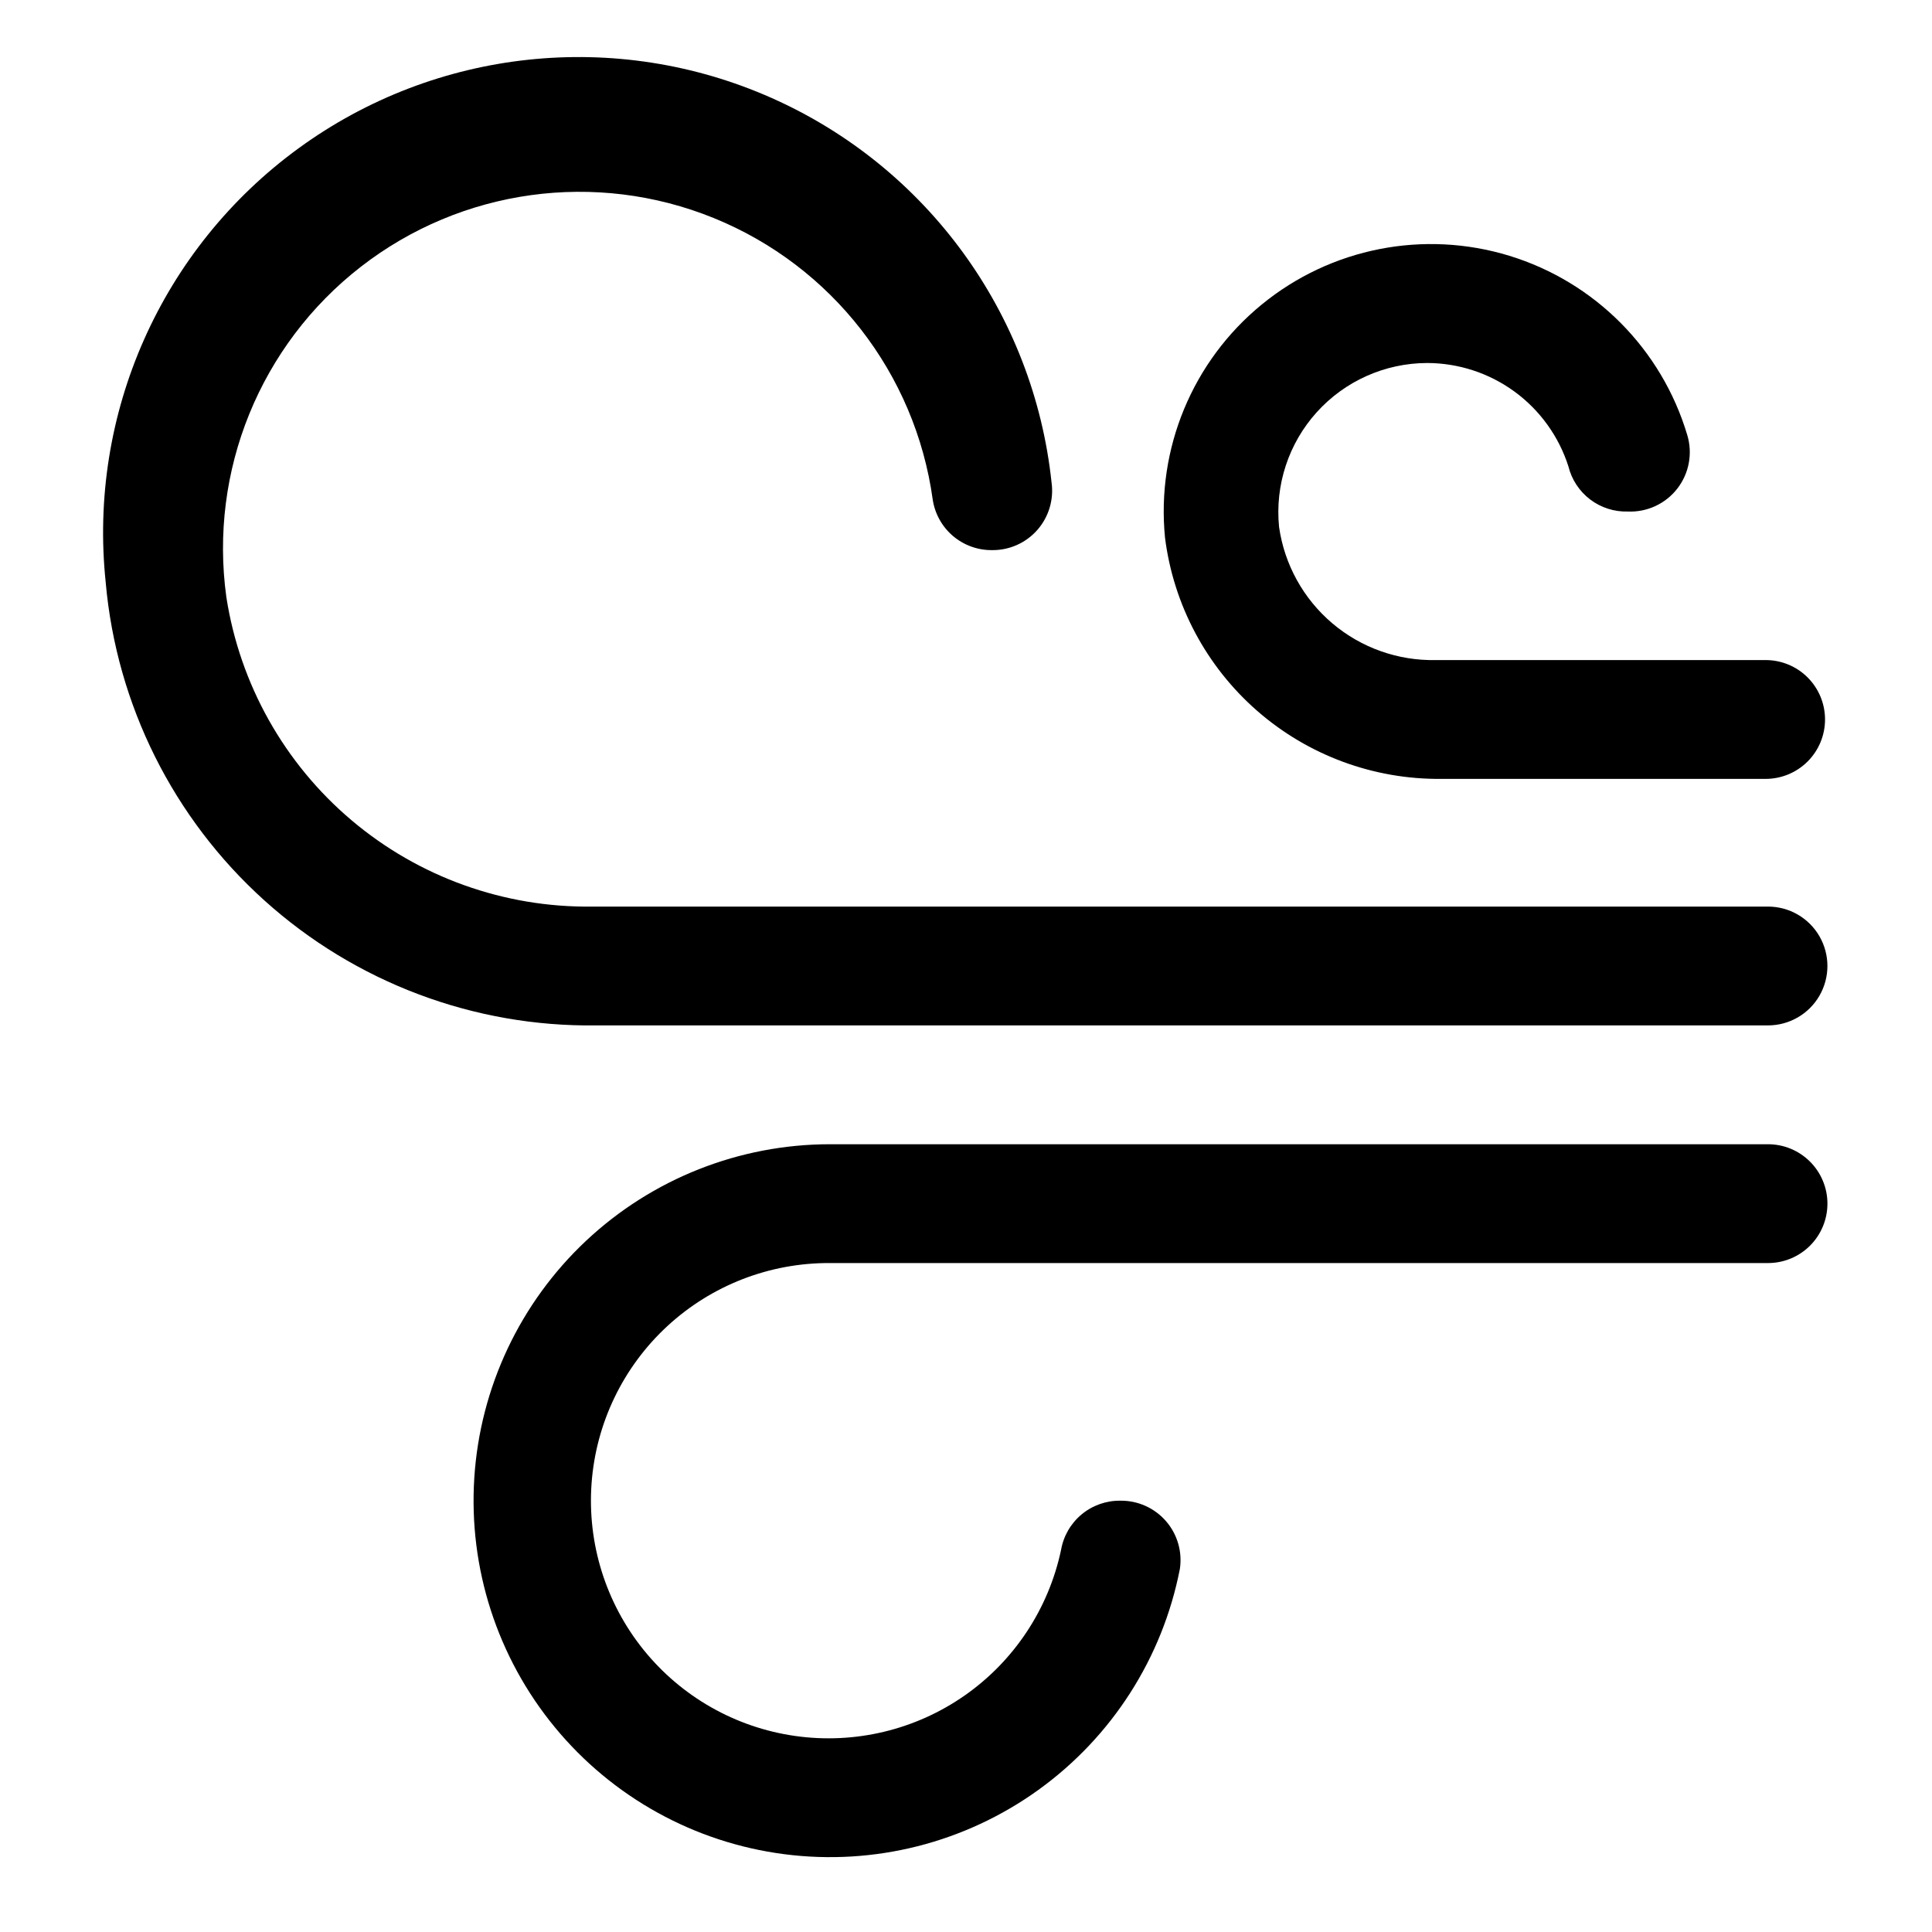
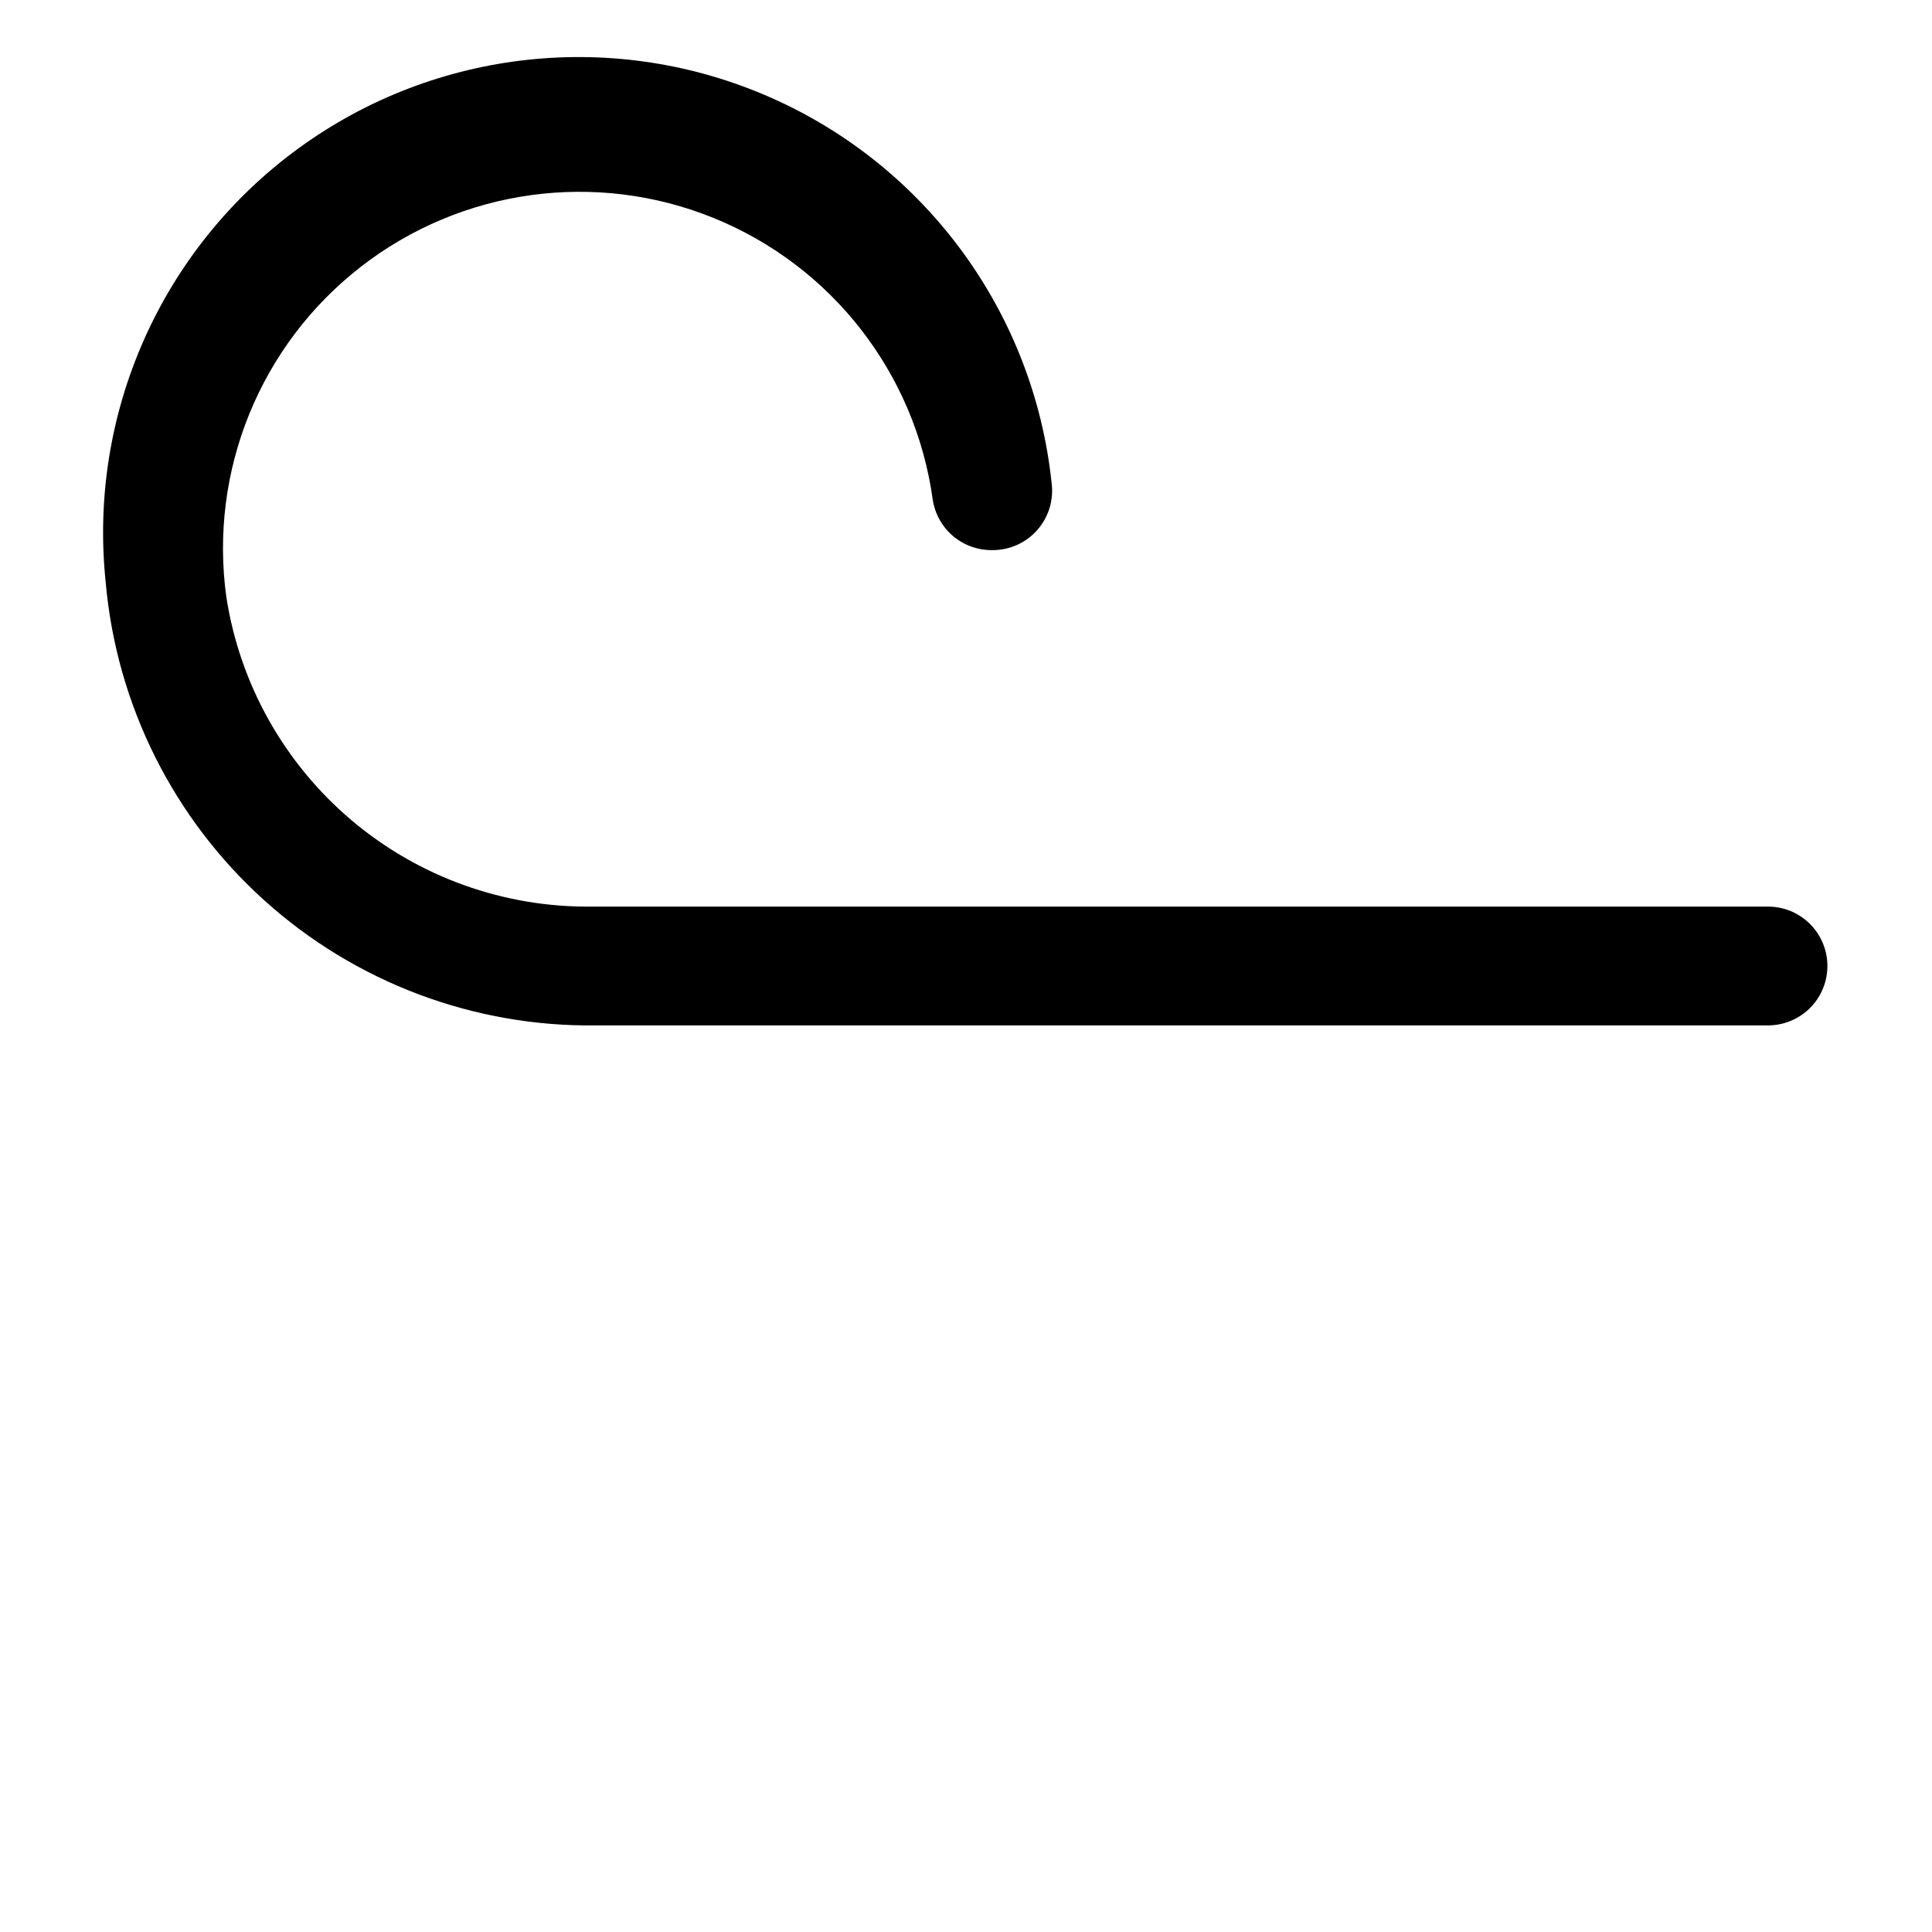
<svg xmlns="http://www.w3.org/2000/svg" fill="#000000" width="800px" height="800px" version="1.1" viewBox="144 144 512 512">
  <g>
    <path d="m172.02 298.45c2.894 32.344 17.902 62.402 42.02 84.152 24.113 21.75 55.555 33.59 88.027 33.141h310.47c5.625 0 10.824-3 13.637-7.871s2.812-10.875 0-15.746-8.012-7.871-13.637-7.871h-311.57c-23.336 0.312-46-7.816-63.82-22.887-17.82-15.074-29.598-36.074-33.164-59.141-4.613-33.438 8.965-66.797 35.621-87.512 26.652-20.715 62.332-25.637 93.598-12.91 31.266 12.727 53.367 41.164 57.98 74.602 0.566 3.754 2.473 7.176 5.367 9.637 2.894 2.461 6.578 3.789 10.375 3.746 4.586 0.047 8.965-1.91 11.992-5.359 3.023-3.449 4.394-8.047 3.754-12.586-4.754-44.773-33.031-83.613-74.184-101.88-41.152-18.27-88.926-13.199-125.32 13.305-36.398 26.504-55.891 70.41-51.141 115.18z" />
-     <path d="m628.29 462.98c0-4.176-1.66-8.184-4.613-11.133-2.953-2.953-6.957-4.613-11.133-4.613h-248.6c-24.004 0.004-47.102 9.145-64.609 25.566-17.504 16.422-28.102 38.891-29.641 62.844-1.539 23.949 6.098 47.59 21.359 66.117 15.258 18.523 37 30.547 60.805 33.621 23.805 3.078 47.887-3.023 67.355-17.062 19.469-14.035 32.863-34.957 37.461-58.516 0.695-4.566-0.652-9.207-3.684-12.695-3.031-3.484-7.441-5.461-12.059-5.41-3.75-0.055-7.398 1.23-10.285 3.629-2.887 2.394-4.82 5.742-5.461 9.438-3.312 15.617-12.43 29.395-25.516 38.543-13.082 9.148-29.148 12.984-44.957 10.738-15.805-2.246-30.164-10.414-40.18-22.848-10.012-12.434-14.93-28.203-13.758-44.125 1.172-15.922 8.348-30.805 20.074-41.637 11.727-10.832 27.129-16.805 43.094-16.715h248.6c4.176 0 8.18-1.66 11.133-4.609 2.953-2.953 4.613-6.961 4.613-11.133z" />
-     <path d="m522.17 240.2c8.344 0.008 16.469 2.664 23.203 7.586 6.734 4.926 11.73 11.863 14.27 19.809 0.859 3.496 2.894 6.586 5.758 8.766 2.863 2.176 6.387 3.305 9.984 3.199 5.102 0.223 9.996-2.047 13.125-6.082 3.129-4.035 4.106-9.34 2.621-14.227-6.785-22.707-24.473-40.52-47.133-47.465-22.66-6.941-47.289-2.094-65.629 12.918s-27.957 38.199-25.629 61.785c2.238 17.777 10.934 34.113 24.434 45.902 13.496 11.785 30.855 18.195 48.773 18.02h85.965c4.176 0 8.18-1.66 11.133-4.613s4.609-6.957 4.609-11.133c0-4.176-1.656-8.18-4.609-11.133s-6.957-4.609-11.133-4.609h-87.379c-10.043 0.215-19.816-3.254-27.473-9.75-7.656-6.5-12.672-15.574-14.094-25.52-1.109-11.09 2.516-22.129 9.98-30.406 7.465-8.273 18.078-13.012 29.223-13.047z" />
  </g>
</svg>